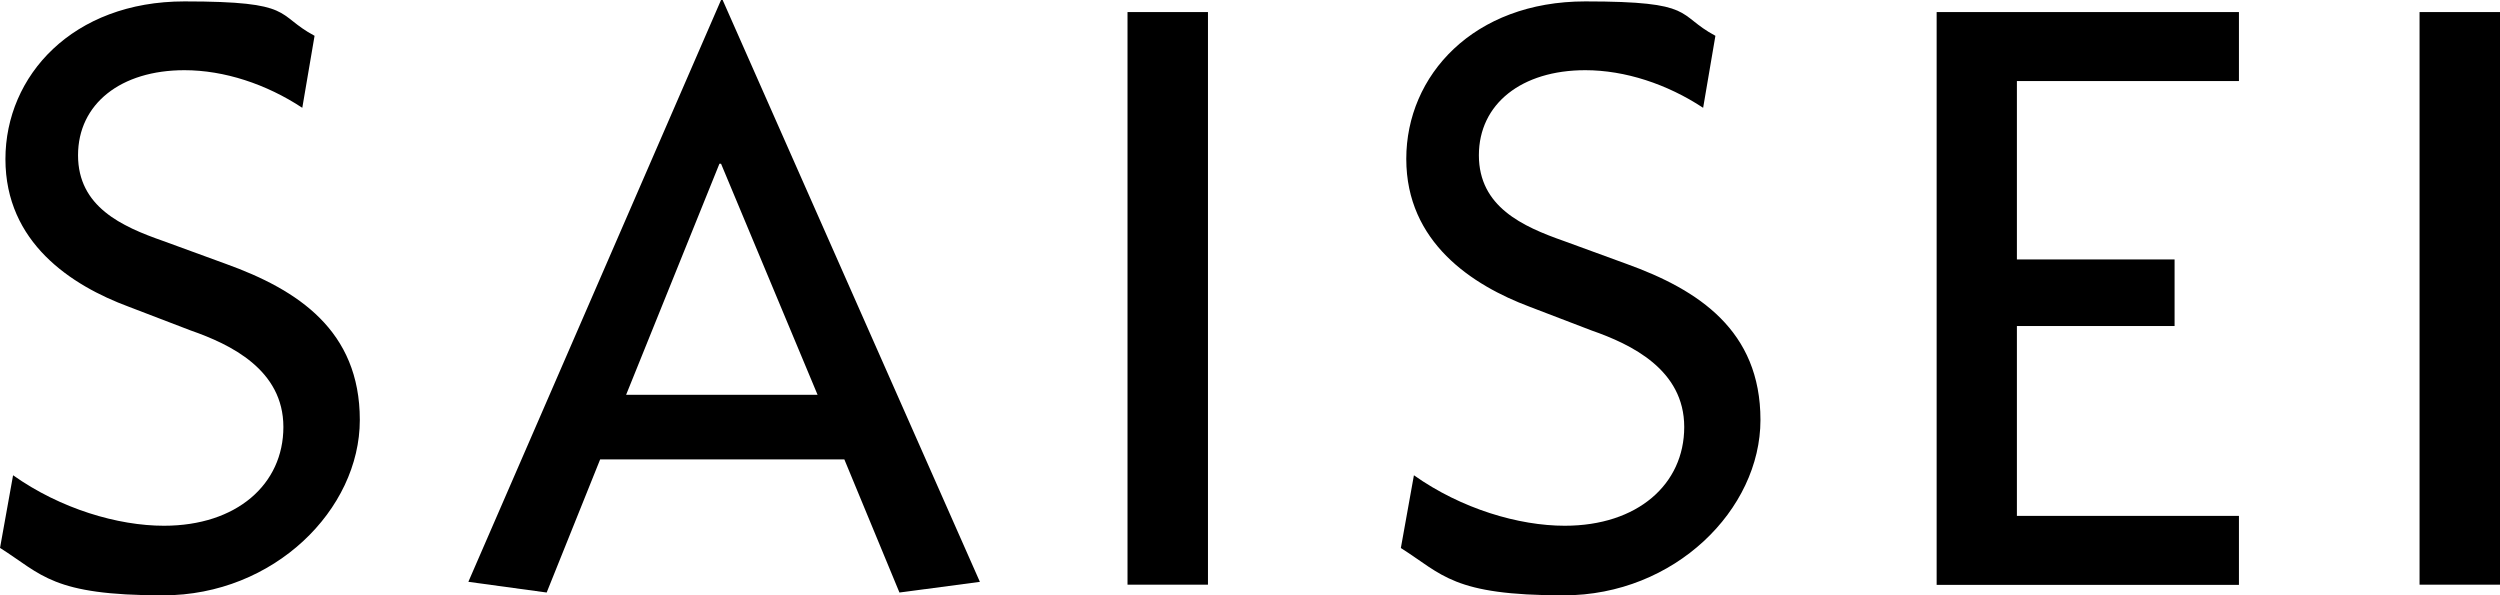
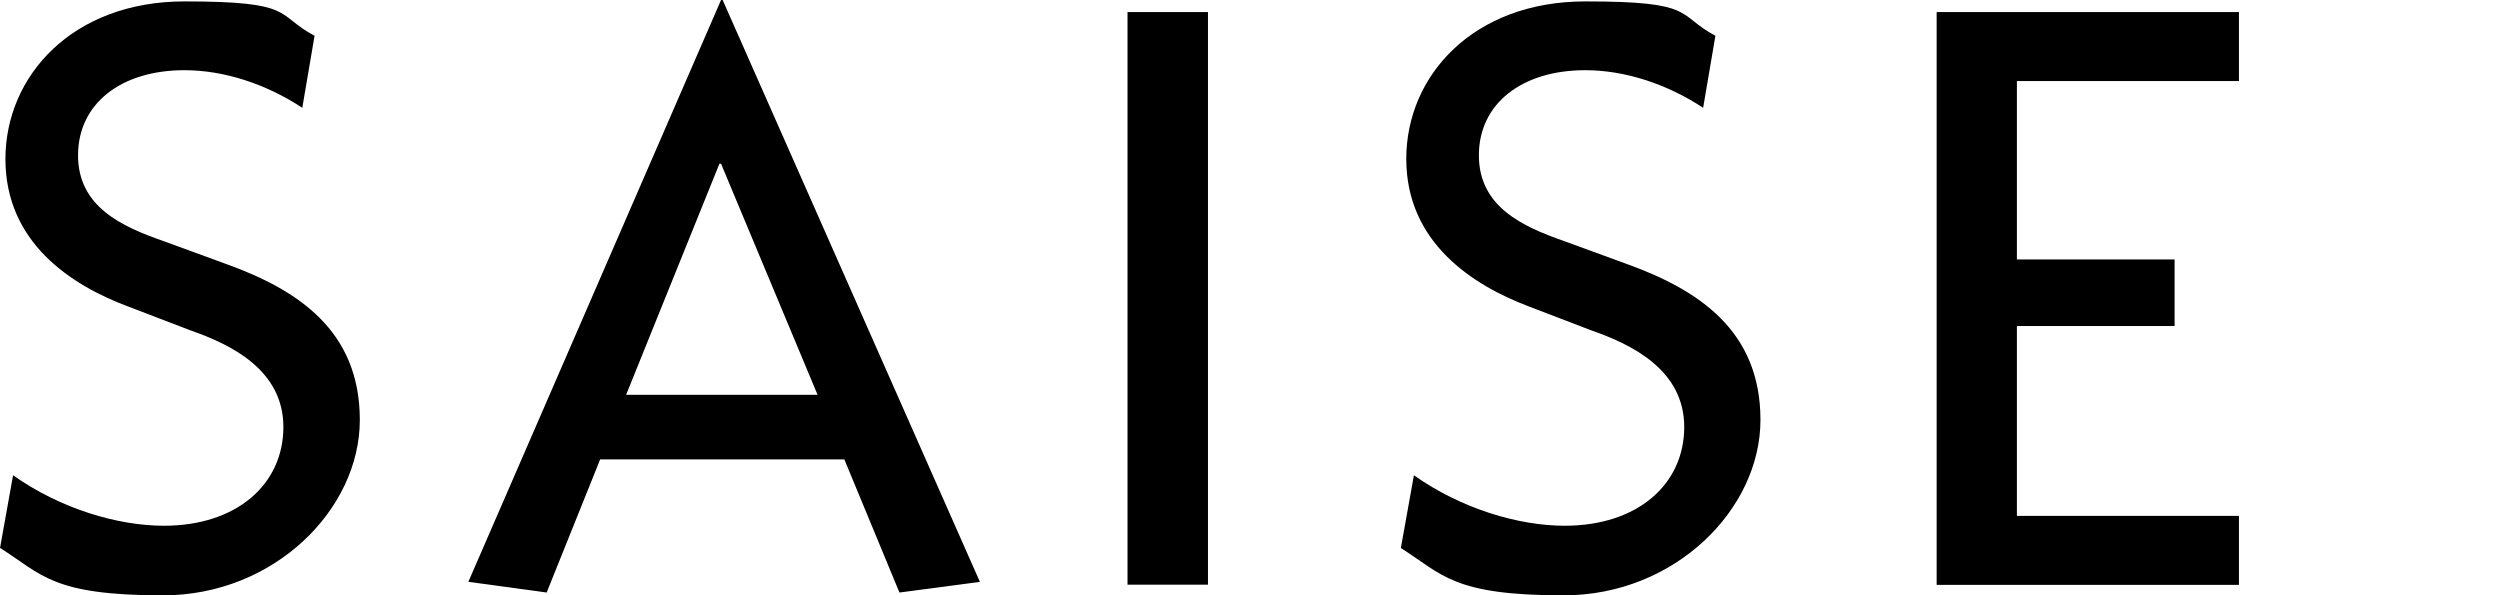
<svg xmlns="http://www.w3.org/2000/svg" id="Layer_1" version="1.1" viewBox="0 0 1243 296">
  <path d="M0,272.5l6.5-36.2c23.6,16.7,52.1,25.1,75,25.1,36.2,0,59.4-20.6,59.4-49.1s-26.3-41.1-46.1-48l-30.8-11.8C35.4,141.9,2.7,120.6,2.7,79.1S36.2.7,91.7.7s44.9,6.5,64.7,17.1l-6.1,35.8c-17.9-11.8-38.8-18.7-58.6-18.7-31.6,0-52.9,16.7-52.9,42.3s21.7,35.4,42.3,42.6l31.2,11.4c35.8,12.9,66.6,33.1,66.6,77.6s-42.6,87.2-97.8,87.2-60.1-10.3-81.1-23.6Z" />
  <path d="M232.9,289.2L358.5,0h.8l127.9,289.3-40,5.3-27.4-66.2h-121.4l-26.6,66.2-38.8-5.3ZM406.5,196.3l-48-114.9h-.8l-46.4,114.9h95.1Z" />
  <path d="M560.6,6h40v284.7h-40V6Z" />
  <path d="M696.5,272.5l6.5-36.2c23.6,16.7,52.1,25.1,75,25.1,36.2,0,59.4-20.6,59.4-49.1s-26.3-41.1-46.1-48l-30.8-11.8c-28.5-10.7-61.3-32-61.3-73.5S732.6.7,788.2.7s44.9,6.5,64.7,17.1l-6.1,35.8c-17.9-11.8-38.8-18.7-58.6-18.7-31.6,0-52.9,16.7-52.9,42.3s21.7,35.4,42.2,42.6l31.2,11.4c35.8,12.9,66.6,33.1,66.6,77.6s-42.6,87.2-97.8,87.2-60.1-10.3-81.1-23.6Z" />
  <path d="M962.9,6h150.3v34.3h-110.4v88.7h78.4v33.1h-78.4v94.4h110.4v34.3h-150.3V6Z" />
-   <path d="M1203,6h40v284.7h-40V6Z" />
</svg>